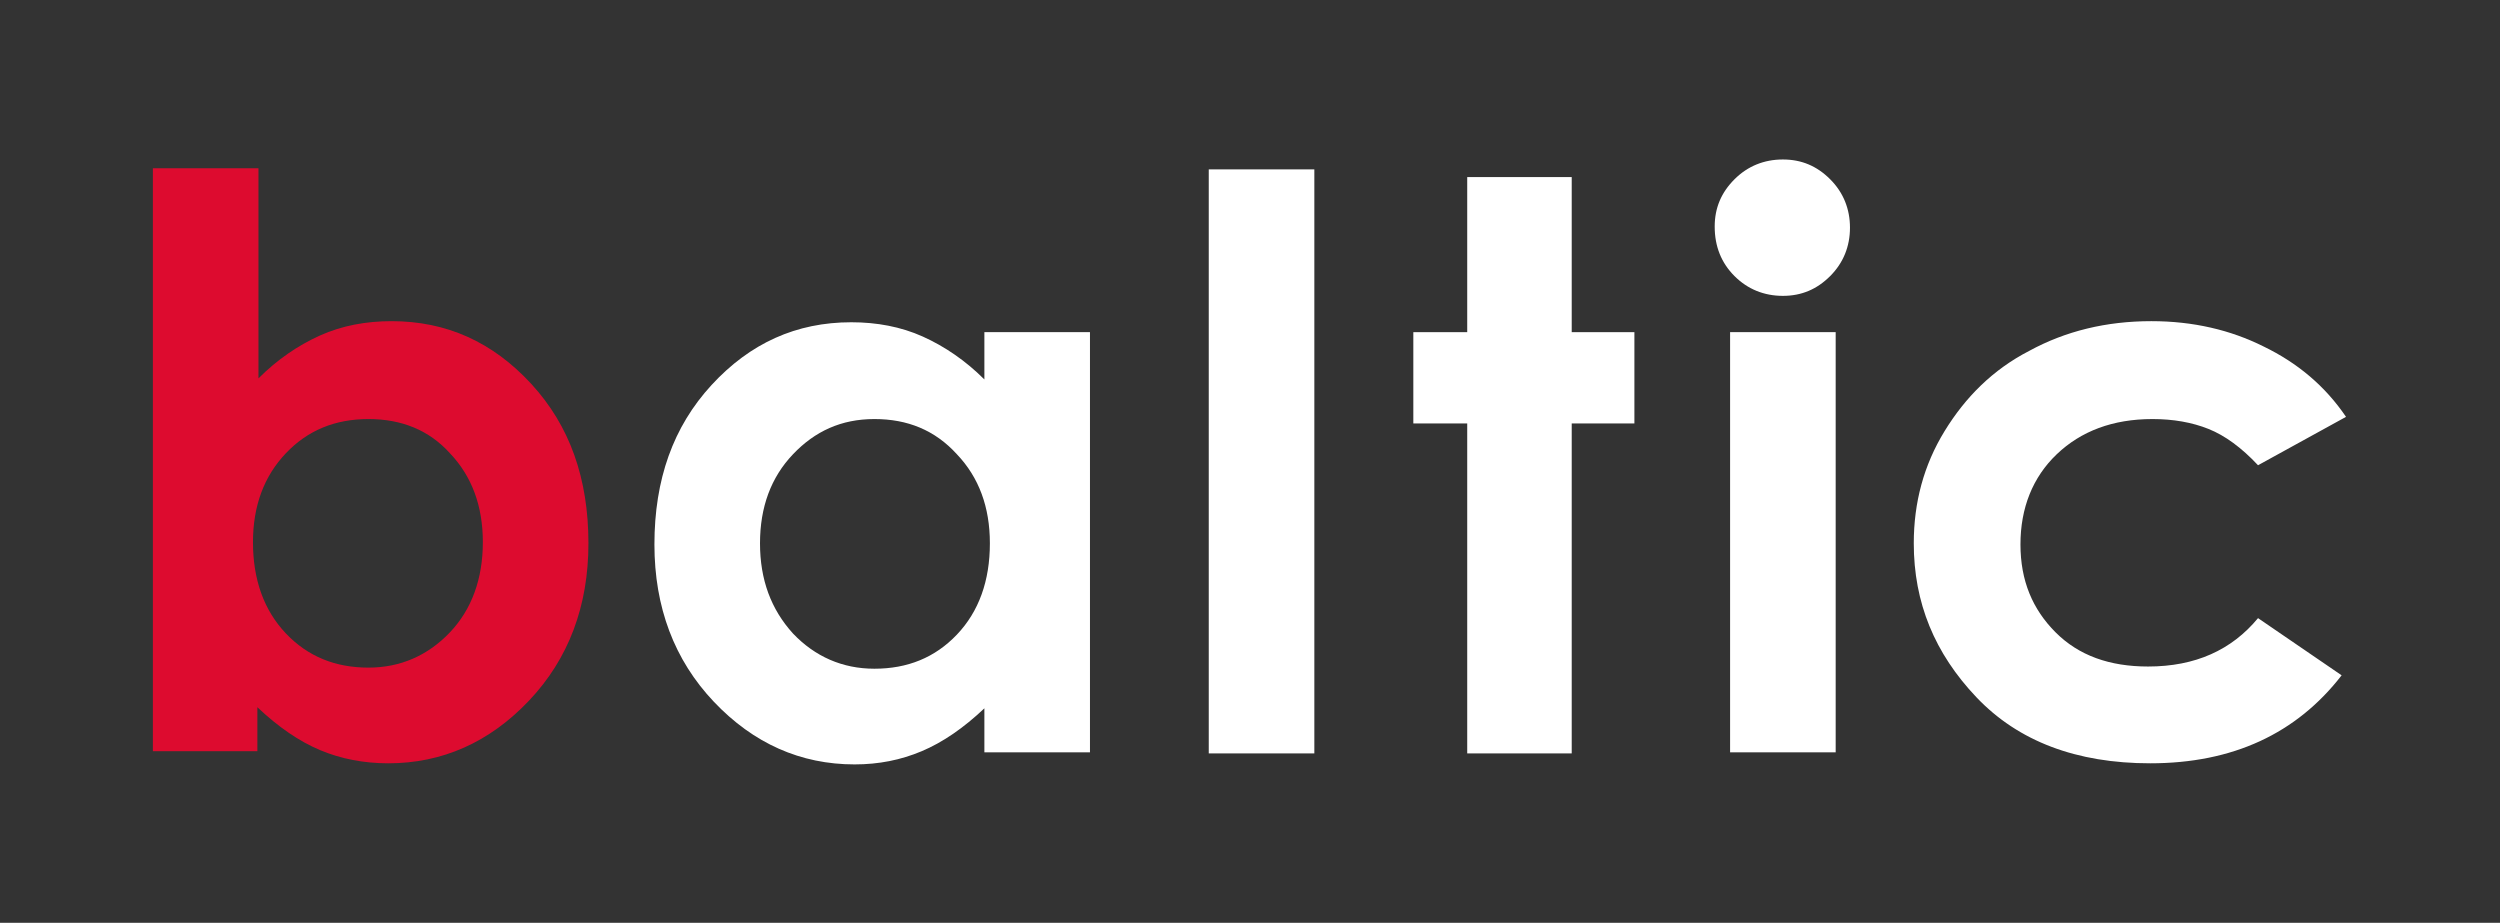
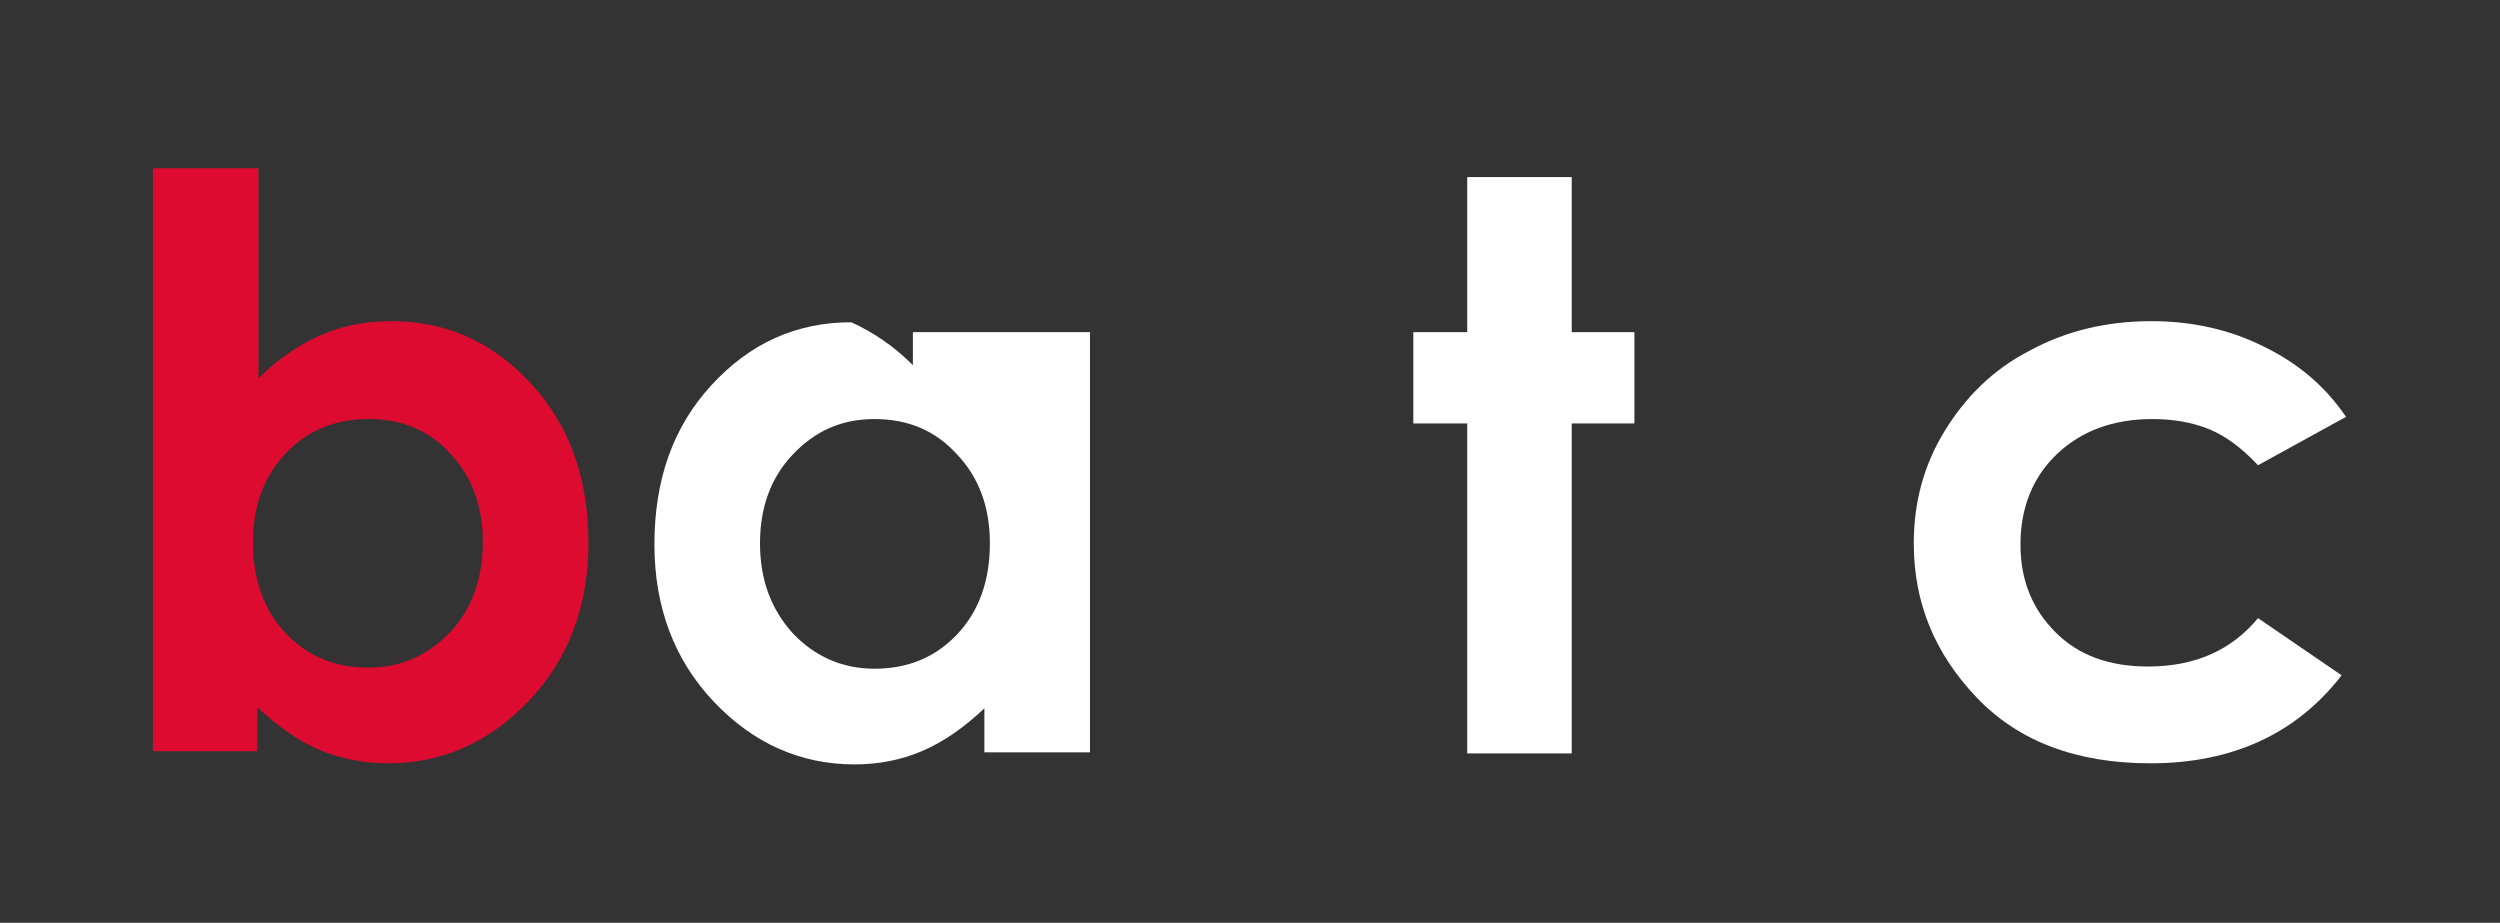
<svg xmlns="http://www.w3.org/2000/svg" id="Ebene_1" x="0px" y="0px" viewBox="0 0 227.3 83.9" style="enable-background:new 0 0 227.3 83.9;" xml:space="preserve">
  <rect x="0" y="0" width="227.3" height="83.9" fill="#333333" stroke="none" />
  <style type="text/css">	.st0{fill-rule:evenodd;clip-rule:evenodd;fill:#DD0B2F;}	.st1{fill-rule:evenodd;clip-rule:evenodd;fill:#FFFFFF;}	.st2{fill:#FFFFFF;}</style>
  <path class="st0" d="M23.5,15.4v19c1.7-1.7,3.6-3,5.6-3.9c2-0.9,4.2-1.3,6.5-1.3c5,0,9.2,1.9,12.7,5.7c3.5,3.8,5.2,8.6,5.2,14.5  c0,5.7-1.8,10.5-5.4,14.3c-3.6,3.8-7.9,5.7-12.8,5.7c-2.2,0-4.3-0.4-6.2-1.2c-1.9-0.8-3.8-2.1-5.7-3.9v4h-9.5v-53H23.5L23.5,15.4z   M33.5,38.1c-3,0-5.5,1-7.5,3.1c-2,2.1-3,4.8-3,8.1c0,3.4,1,6.2,3,8.3c2,2.1,4.5,3.1,7.5,3.1c2.9,0,5.4-1.1,7.4-3.2  c2-2.1,3-4.9,3-8.2c0-3.3-1-6-3-8.1C39,39.1,36.5,38.1,33.5,38.1L33.5,38.1z" />
-   <path class="st1" d="M89.5,30.2h9.6v38.2h-9.6v-4c-1.9,1.8-3.8,3.1-5.7,3.9c-1.9,0.8-3.9,1.2-6.1,1.2c-4.9,0-9.2-1.9-12.8-5.7  c-3.6-3.8-5.4-8.6-5.4-14.3c0-5.9,1.7-10.7,5.2-14.5c3.5-3.8,7.7-5.7,12.7-5.7c2.3,0,4.5,0.4,6.5,1.3c2,0.9,3.9,2.2,5.6,3.9V30.2  L89.5,30.2z M79.5,38.1c-3,0-5.4,1.1-7.4,3.2c-2,2.1-3,4.8-3,8.1c0,3.3,1,6,3,8.2c2,2.1,4.5,3.2,7.4,3.2c3,0,5.5-1,7.5-3.1  c2-2.1,3-4.9,3-8.3c0-3.3-1-6-3-8.1C85,39.1,82.5,38.1,79.5,38.1L79.5,38.1z" />
-   <polygon class="st2" points="109.9,15.4 119.5,15.4 119.5,68.5 109.9,68.5 109.9,15.4 " />
+   <path class="st1" d="M89.5,30.2h9.6v38.2h-9.6v-4c-1.9,1.8-3.8,3.1-5.7,3.9c-1.9,0.8-3.9,1.2-6.1,1.2c-4.9,0-9.2-1.9-12.8-5.7  c-3.6-3.8-5.4-8.6-5.4-14.3c0-5.9,1.7-10.7,5.2-14.5c3.5-3.8,7.7-5.7,12.7-5.7c2,0.9,3.9,2.2,5.6,3.9V30.2  L89.5,30.2z M79.5,38.1c-3,0-5.4,1.1-7.4,3.2c-2,2.1-3,4.8-3,8.1c0,3.3,1,6,3,8.2c2,2.1,4.5,3.2,7.4,3.2c3,0,5.5-1,7.5-3.1  c2-2.1,3-4.9,3-8.3c0-3.3-1-6-3-8.1C85,39.1,82.5,38.1,79.5,38.1L79.5,38.1z" />
  <polygon class="st2" points="133.4,16.1 142.9,16.1 142.9,30.2 148.6,30.2 148.6,38.5 142.9,38.5 142.9,68.5 133.4,68.5 133.4,38.5   128.5,38.5 128.5,30.2 133.4,30.2 133.4,16.1 " />
-   <path class="st1" d="M162.1,14.5c1.7,0,3.1,0.6,4.3,1.8c1.2,1.2,1.8,2.7,1.8,4.4c0,1.7-0.6,3.2-1.8,4.4c-1.2,1.2-2.6,1.8-4.3,1.8  c-1.7,0-3.2-0.6-4.4-1.8c-1.2-1.2-1.8-2.7-1.8-4.5c0-1.7,0.6-3.1,1.8-4.3C158.9,15.1,160.4,14.5,162.1,14.5L162.1,14.5z M157.3,30.2  h9.6v38.2h-9.6V30.2L157.3,30.2z" />
  <path class="st2" d="M213.3,37.9l-8,4.4c-1.5-1.6-3-2.7-4.5-3.3c-1.5-0.6-3.2-0.9-5.1-0.9c-3.6,0-6.5,1.1-8.7,3.2  c-2.2,2.1-3.3,4.9-3.3,8.2c0,3.3,1.1,5.9,3.2,8c2.1,2.1,4.9,3.1,8.4,3.1c4.3,0,7.6-1.5,10-4.4l7.6,5.2c-4.1,5.3-9.9,8-17.4,8  c-6.7,0-12-2-15.8-6c-3.8-4-5.7-8.6-5.7-14c0-3.7,0.9-7.1,2.8-10.2c1.9-3.1,4.4-5.6,7.7-7.3c3.3-1.8,7-2.7,11.1-2.7  c3.8,0,7.2,0.8,10.2,2.3C208.9,33,211.4,35.1,213.3,37.9L213.3,37.9z" />
</svg>